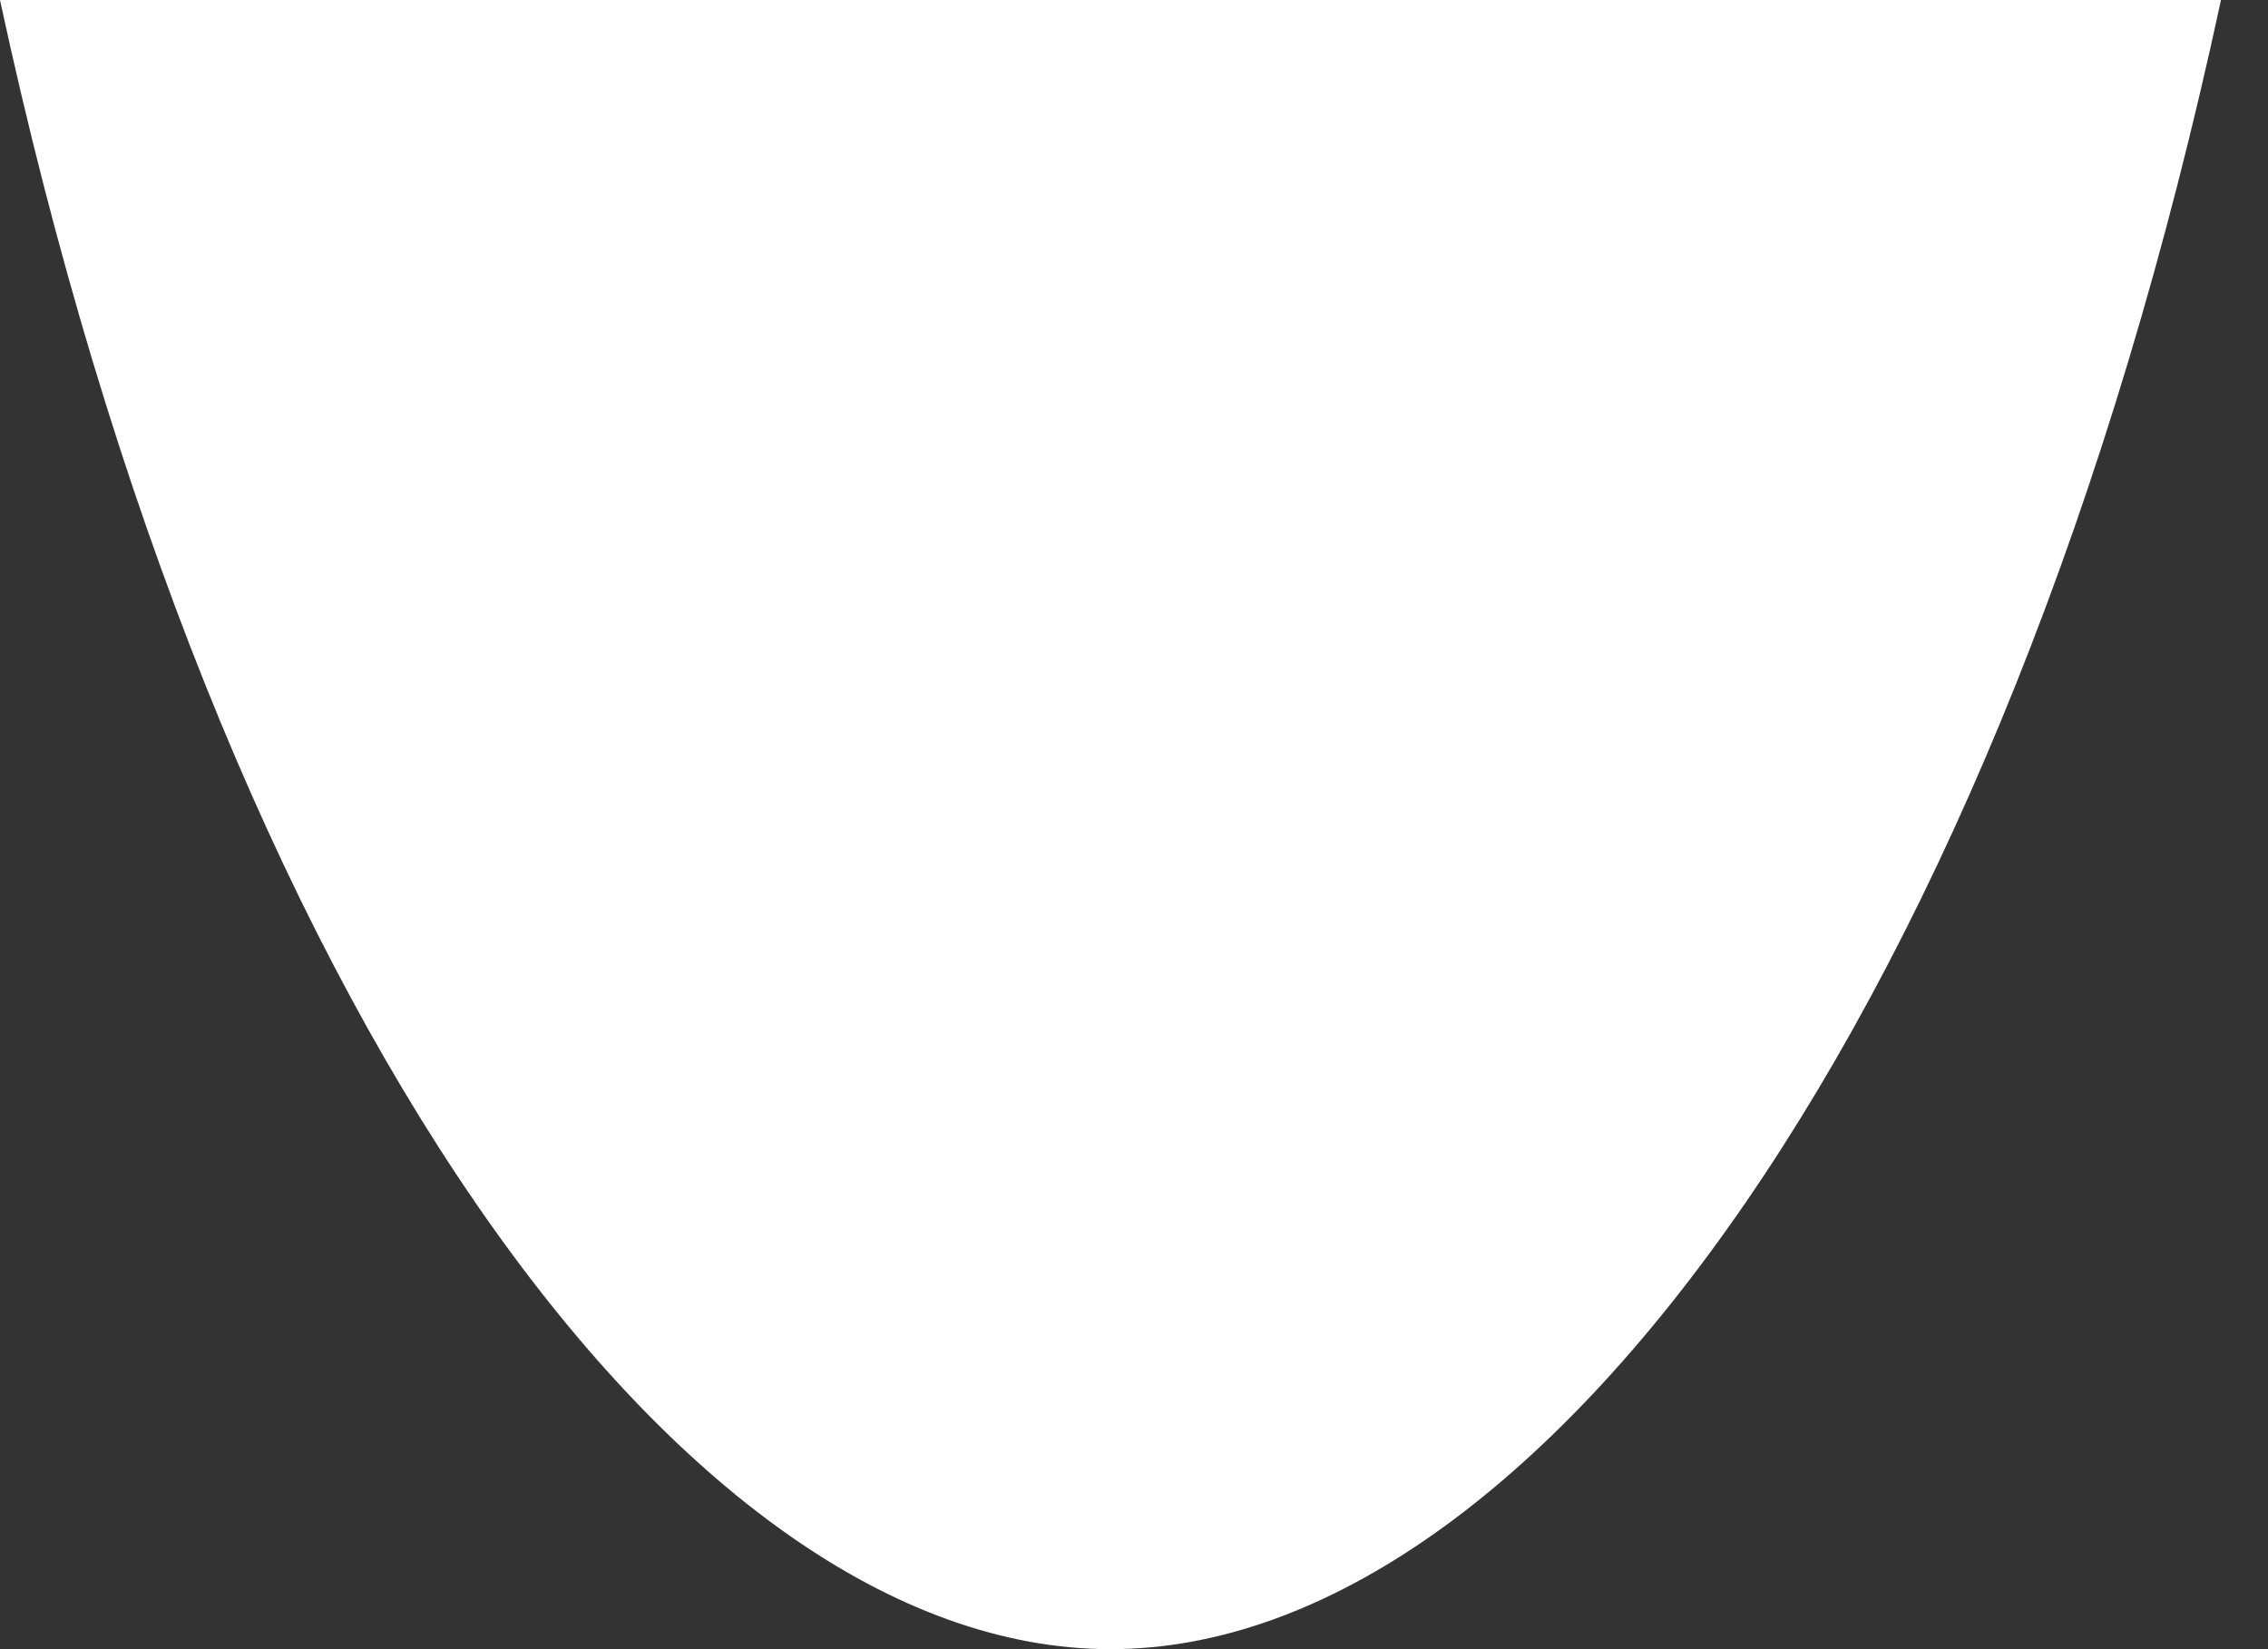
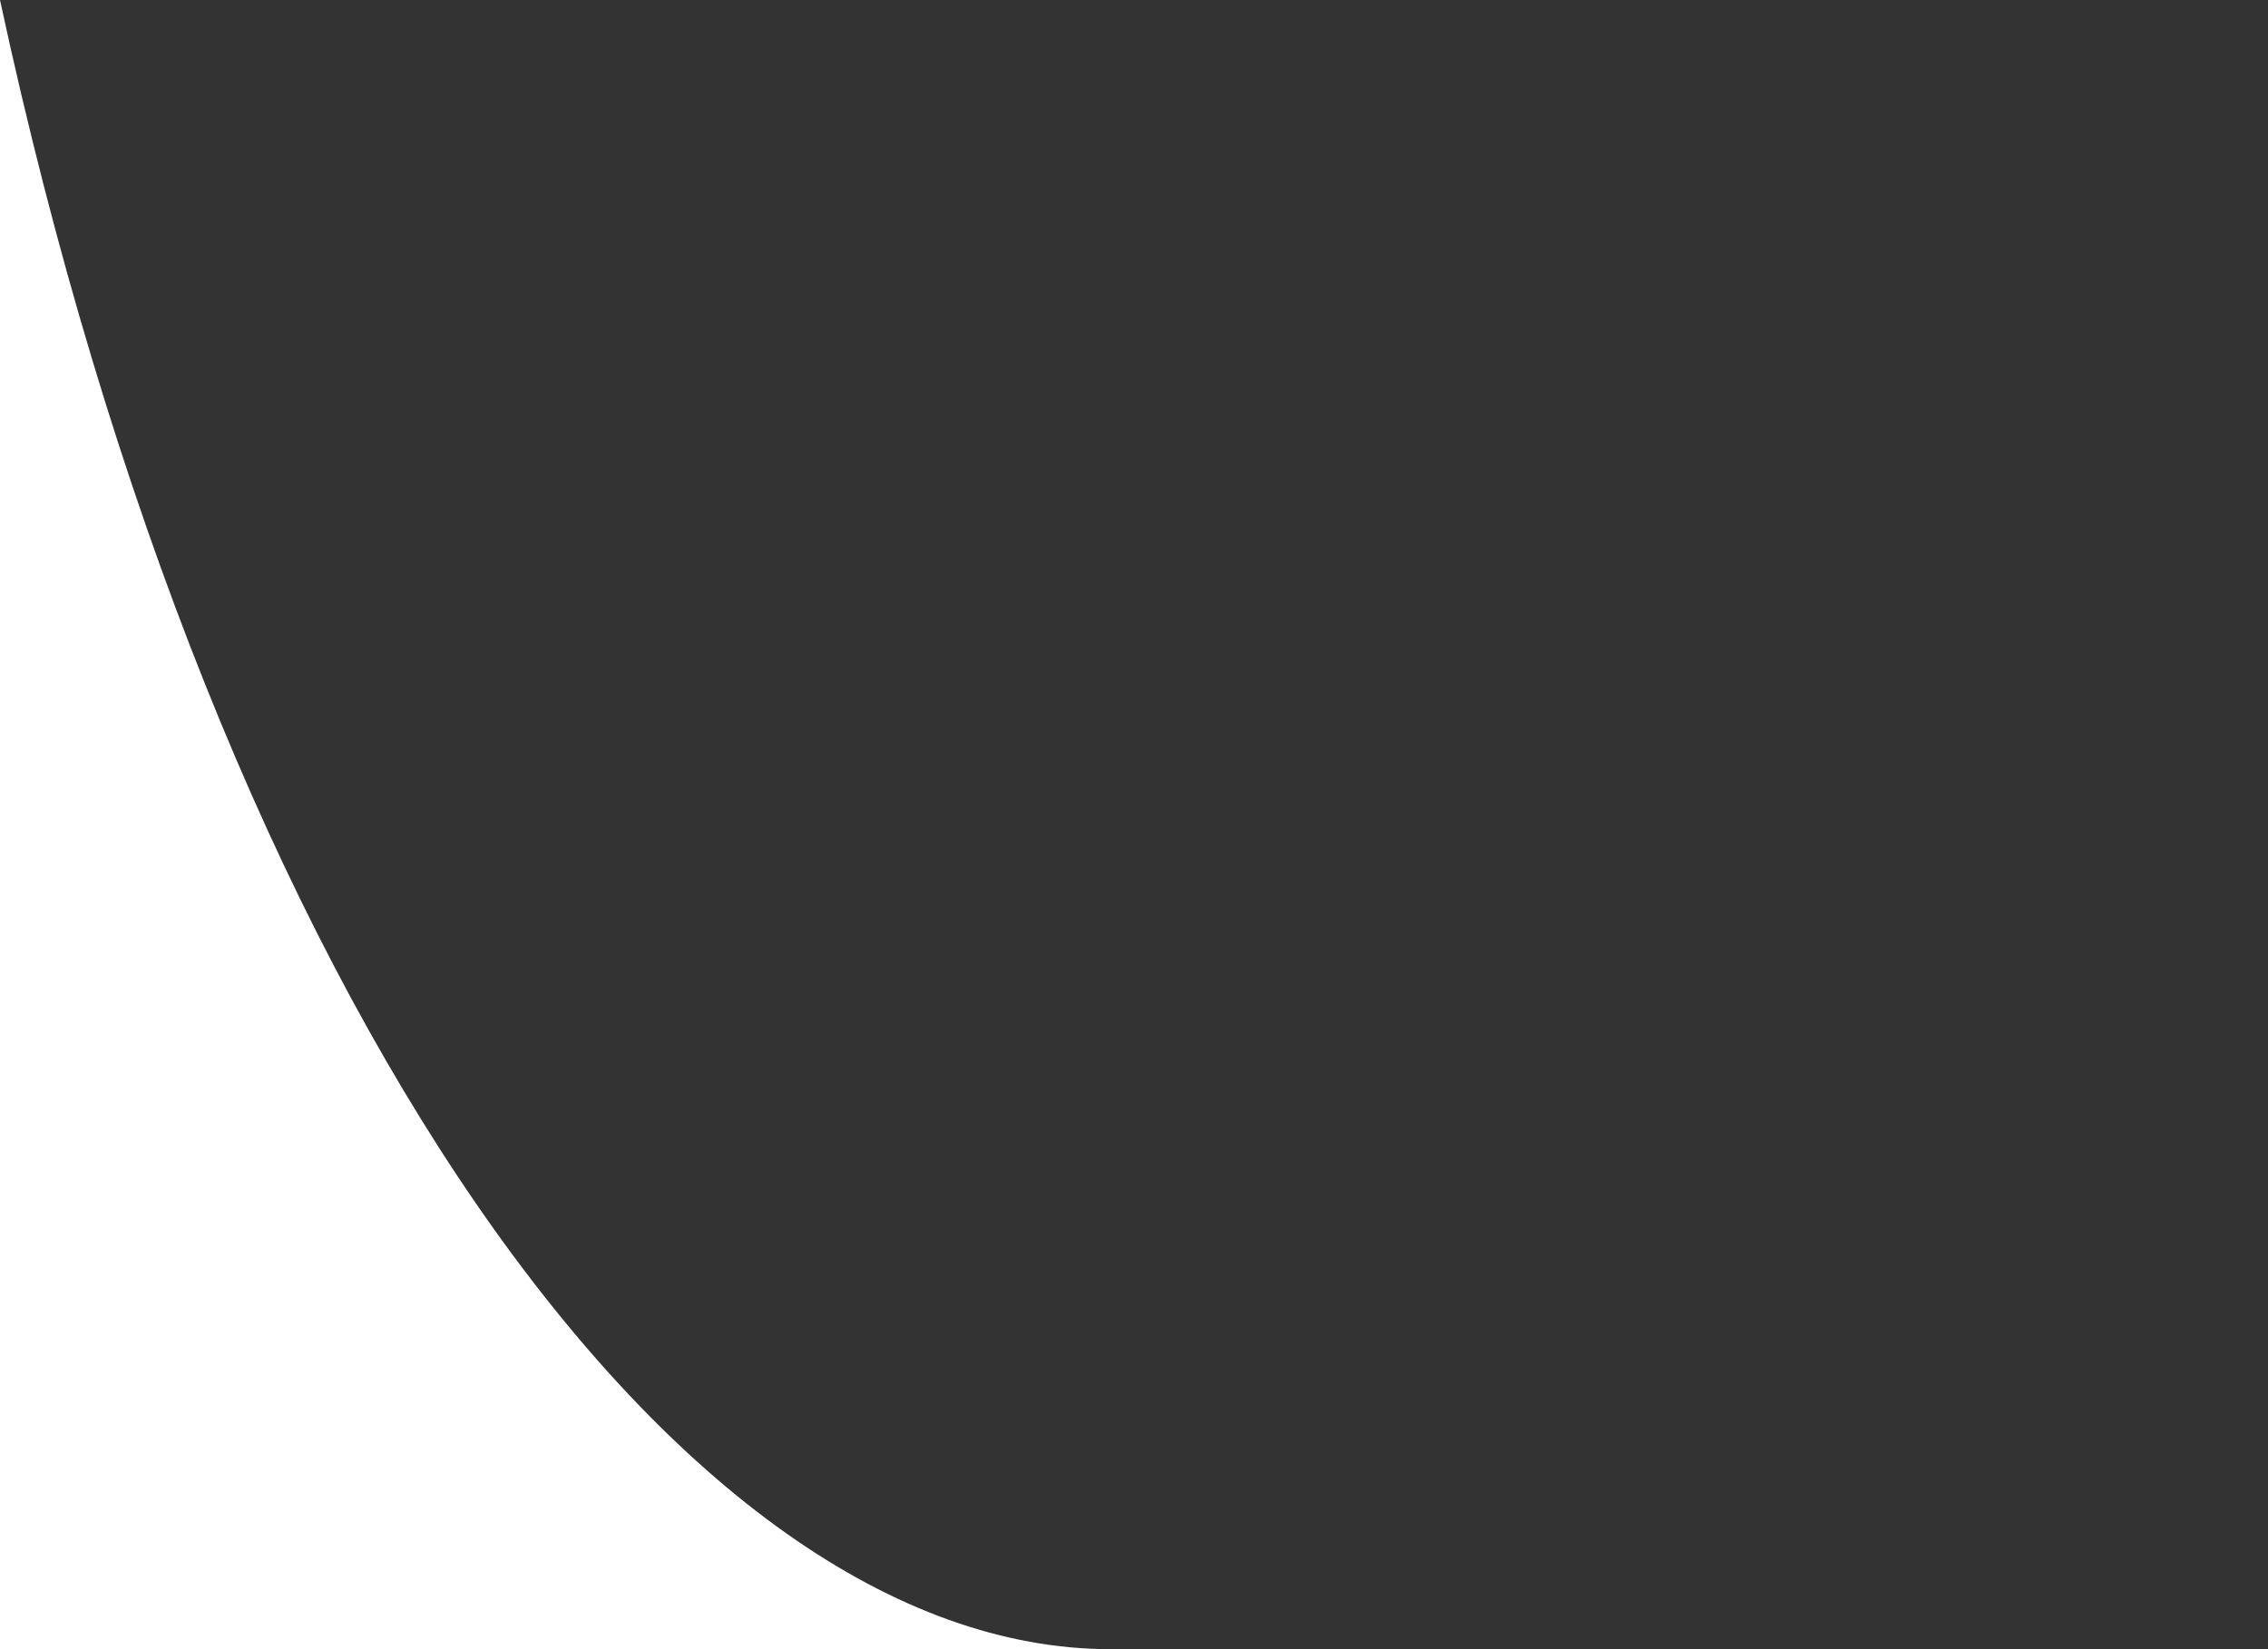
<svg xmlns="http://www.w3.org/2000/svg" fill="none" height="100%" overflow="visible" preserveAspectRatio="none" style="display: block;" viewBox="0 0 11 8" width="100%">
  <rect x="0" y="0" width="11" height="8" fill="#333333" stroke="none" />
-   <path d="M0 0C1.055 4.9 3.305 8 5.386 8C7.467 8 9.717 4.9 10.772 0H0Z" fill="white" id="Vector" />
+   <path d="M0 0C1.055 4.9 3.305 8 5.386 8H0Z" fill="white" id="Vector" />
</svg>